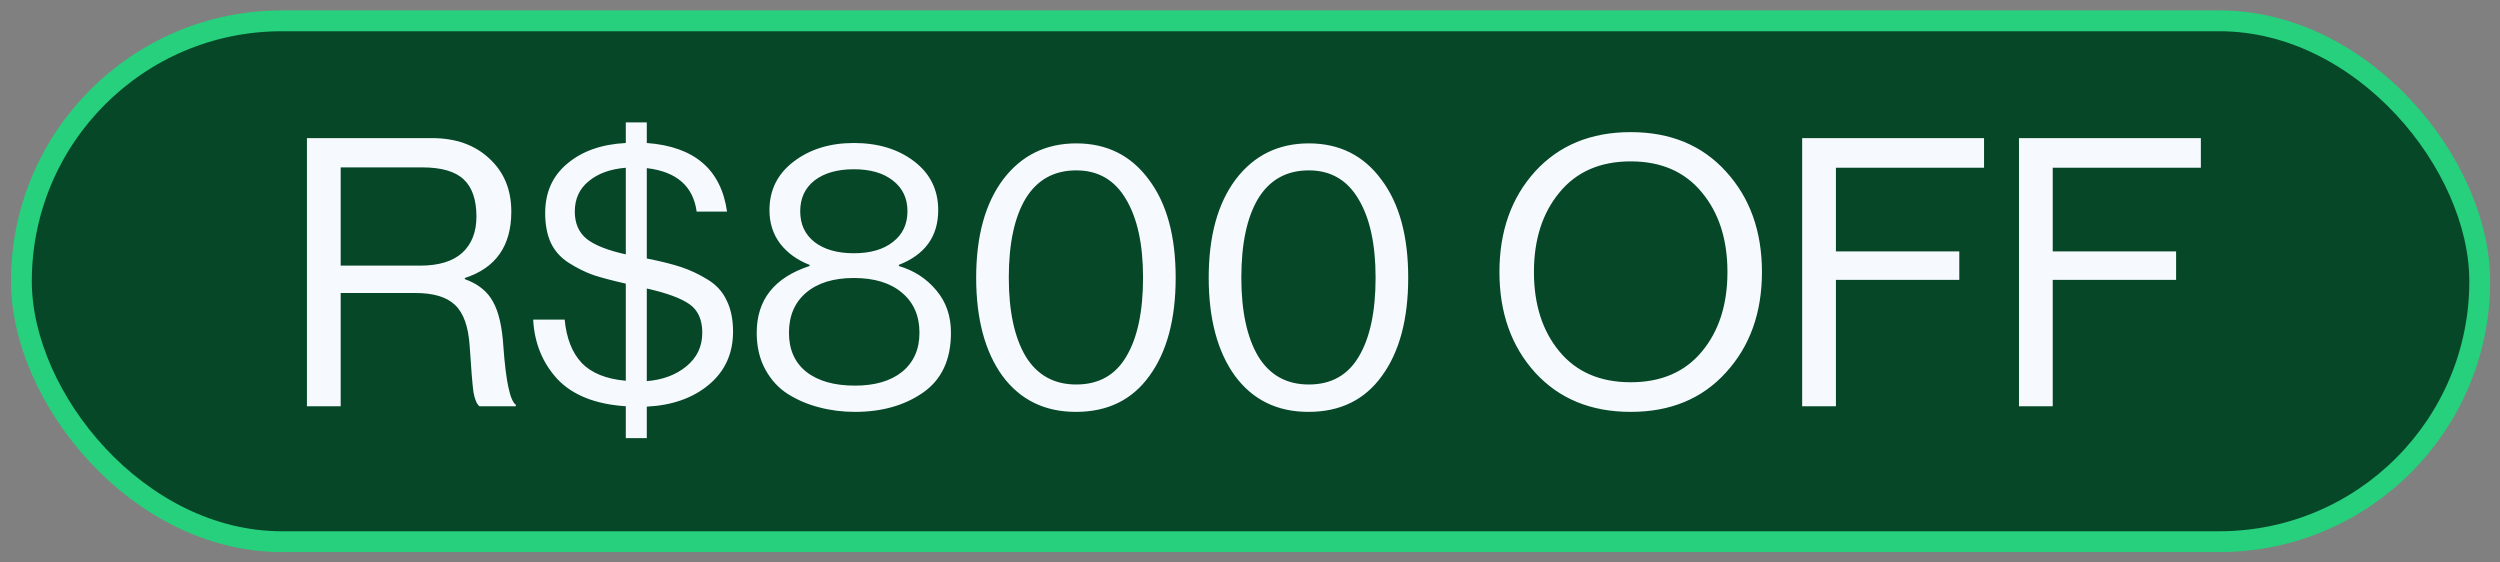
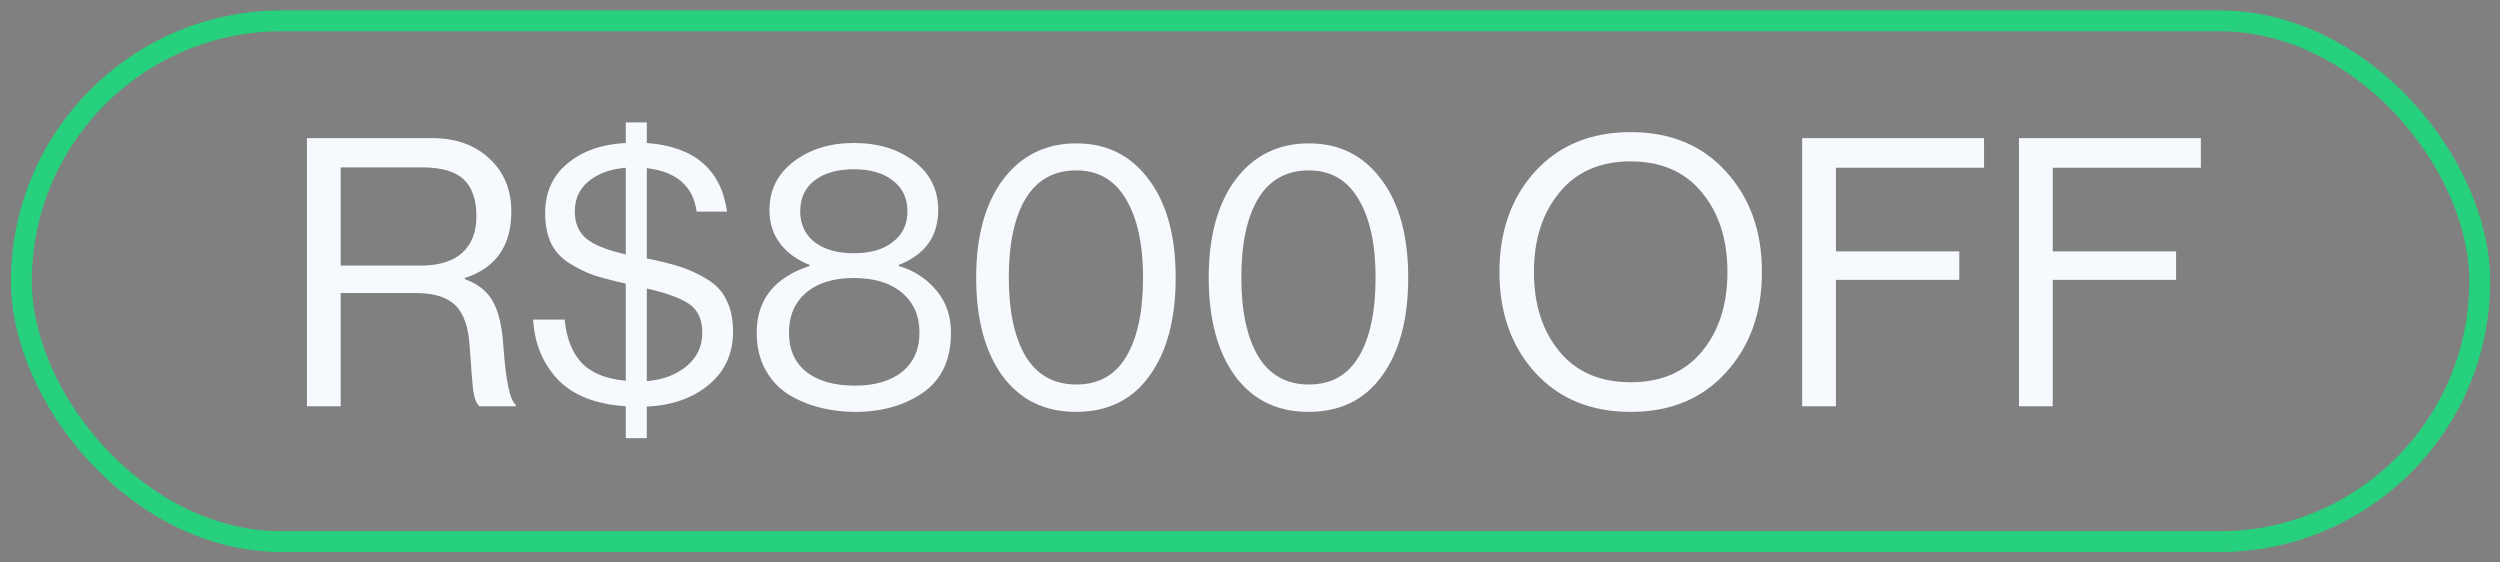
<svg xmlns="http://www.w3.org/2000/svg" width="120" height="27" viewBox="0 0 120 27" fill="none">
  <rect x="0" y="0" width="120" height="27" fill="#808080" stroke="none" />
-   <rect x="1.027" y="1" width="118" height="25" rx="12.5" fill="#054726" />
  <rect x="1.027" y="1" width="118" height="25" rx="12.5" stroke="#26D07C" />
  <path d="M14.733 19.5V6.63H20.745C21.873 6.63 22.785 6.954 23.481 7.602C24.189 8.25 24.543 9.102 24.543 10.158C24.543 11.802 23.799 12.864 22.311 13.344V13.398C22.947 13.626 23.397 13.986 23.661 14.478C23.937 14.958 24.105 15.69 24.165 16.674C24.285 18.318 24.483 19.236 24.759 19.428V19.5H23.013C22.881 19.392 22.785 19.164 22.725 18.816C22.677 18.468 22.617 17.736 22.545 16.62C22.485 15.684 22.251 15.024 21.843 14.64C21.447 14.256 20.811 14.064 19.935 14.064H16.353V19.5H14.733ZM16.353 8.034V12.75H20.169C21.057 12.75 21.729 12.546 22.185 12.138C22.641 11.718 22.869 11.136 22.869 10.392C22.869 9.588 22.665 8.994 22.257 8.61C21.849 8.226 21.183 8.034 20.259 8.034H16.353ZM30.038 21.03V19.5C28.586 19.404 27.494 18.972 26.762 18.204C26.042 17.424 25.652 16.47 25.592 15.342H27.104C27.188 16.23 27.458 16.92 27.914 17.412C28.382 17.904 29.09 18.192 30.038 18.276V13.614C29.402 13.47 28.88 13.332 28.472 13.2C28.076 13.056 27.68 12.858 27.284 12.606C26.9 12.354 26.618 12.036 26.438 11.652C26.258 11.256 26.168 10.782 26.168 10.23C26.168 9.234 26.522 8.442 27.23 7.854C27.938 7.254 28.874 6.924 30.038 6.864V5.874H31.046V6.864C33.326 7.032 34.61 8.13 34.898 10.158H33.44C33.272 8.934 32.474 8.238 31.046 8.07V12.408C31.718 12.54 32.27 12.678 32.702 12.822C33.134 12.966 33.554 13.164 33.962 13.416C34.382 13.668 34.688 14.004 34.88 14.424C35.084 14.832 35.186 15.33 35.186 15.918C35.186 16.974 34.796 17.826 34.016 18.474C33.248 19.11 32.258 19.458 31.046 19.518V21.03H30.038ZM33.71 15.972C33.71 15.348 33.506 14.892 33.098 14.604C32.69 14.316 32.006 14.064 31.046 13.848V18.294C31.802 18.234 32.432 18 32.936 17.592C33.452 17.172 33.71 16.632 33.71 15.972ZM27.59 10.158C27.59 10.722 27.782 11.16 28.166 11.472C28.55 11.772 29.174 12.018 30.038 12.21V8.052C29.294 8.112 28.7 8.328 28.256 8.7C27.812 9.06 27.59 9.546 27.59 10.158ZM41.038 19.77C40.438 19.77 39.868 19.698 39.328 19.554C38.8 19.422 38.302 19.212 37.834 18.924C37.378 18.636 37.012 18.24 36.736 17.736C36.46 17.232 36.322 16.644 36.322 15.972C36.322 14.388 37.168 13.32 38.86 12.768V12.714C38.272 12.486 37.804 12.15 37.456 11.706C37.108 11.25 36.934 10.71 36.934 10.086C36.934 9.126 37.318 8.352 38.086 7.764C38.866 7.164 39.832 6.864 40.984 6.864C42.148 6.864 43.114 7.158 43.882 7.746C44.65 8.334 45.034 9.114 45.034 10.086C45.034 11.346 44.404 12.222 43.144 12.714V12.768C43.876 12.984 44.476 13.374 44.944 13.938C45.412 14.49 45.646 15.168 45.646 15.972C45.646 17.268 45.196 18.228 44.296 18.852C43.408 19.464 42.322 19.77 41.038 19.77ZM41.038 18.51C41.998 18.51 42.754 18.288 43.306 17.844C43.858 17.388 44.134 16.764 44.134 15.972C44.134 15.156 43.852 14.514 43.288 14.046C42.736 13.578 41.968 13.344 40.984 13.344C40.012 13.344 39.25 13.578 38.698 14.046C38.146 14.514 37.87 15.156 37.87 15.972C37.87 16.776 38.146 17.4 38.698 17.844C39.262 18.288 40.042 18.51 41.038 18.51ZM39.094 11.616C39.562 11.976 40.192 12.156 40.984 12.156C41.776 12.156 42.4 11.976 42.856 11.616C43.324 11.256 43.558 10.764 43.558 10.14C43.558 9.516 43.324 9.024 42.856 8.664C42.4 8.304 41.776 8.124 40.984 8.124C40.192 8.124 39.562 8.304 39.094 8.664C38.638 9.024 38.41 9.516 38.41 10.14C38.41 10.764 38.638 11.256 39.094 11.616ZM51.644 19.77C50.144 19.77 48.968 19.194 48.116 18.042C47.276 16.878 46.856 15.306 46.856 13.326C46.856 11.334 47.288 9.762 48.152 8.61C49.028 7.458 50.198 6.882 51.662 6.882C53.126 6.882 54.284 7.458 55.136 8.61C56 9.75 56.432 11.322 56.432 13.326C56.432 15.318 56.012 16.89 55.172 18.042C54.344 19.194 53.168 19.77 51.644 19.77ZM49.232 17.106C49.784 18.006 50.594 18.456 51.662 18.456C52.73 18.456 53.528 18.012 54.056 17.124C54.596 16.224 54.866 14.958 54.866 13.326C54.866 11.718 54.59 10.458 54.038 9.546C53.498 8.634 52.706 8.178 51.662 8.178C50.594 8.178 49.784 8.628 49.232 9.528C48.692 10.428 48.422 11.694 48.422 13.326C48.422 14.934 48.692 16.194 49.232 17.106ZM62.806 19.77C61.306 19.77 60.13 19.194 59.278 18.042C58.438 16.878 58.018 15.306 58.018 13.326C58.018 11.334 58.45 9.762 59.314 8.61C60.19 7.458 61.36 6.882 62.824 6.882C64.288 6.882 65.446 7.458 66.298 8.61C67.162 9.75 67.594 11.322 67.594 13.326C67.594 15.318 67.174 16.89 66.334 18.042C65.506 19.194 64.33 19.77 62.806 19.77ZM60.394 17.106C60.946 18.006 61.756 18.456 62.824 18.456C63.892 18.456 64.69 18.012 65.218 17.124C65.758 16.224 66.028 14.958 66.028 13.326C66.028 11.718 65.752 10.458 65.2 9.546C64.66 8.634 63.868 8.178 62.824 8.178C61.756 8.178 60.946 8.628 60.394 9.528C59.854 10.428 59.584 11.694 59.584 13.326C59.584 14.934 59.854 16.194 60.394 17.106ZM82.845 17.88C81.705 19.14 80.181 19.77 78.273 19.77C76.365 19.77 74.835 19.14 73.683 17.88C72.543 16.62 71.973 15.012 71.973 13.056C71.973 11.1 72.543 9.492 73.683 8.232C74.835 6.972 76.365 6.342 78.273 6.342C80.181 6.342 81.705 6.972 82.845 8.232C83.997 9.492 84.573 11.1 84.573 13.056C84.573 15.012 83.997 16.62 82.845 17.88ZM74.853 16.872C75.669 17.856 76.809 18.348 78.273 18.348C79.737 18.348 80.877 17.856 81.693 16.872C82.509 15.888 82.917 14.616 82.917 13.056C82.917 11.496 82.509 10.224 81.693 9.24C80.877 8.244 79.737 7.746 78.273 7.746C76.809 7.746 75.669 8.244 74.853 9.24C74.037 10.224 73.629 11.496 73.629 13.056C73.629 14.616 74.037 15.888 74.853 16.872ZM86.504 19.5V6.63H95.234V8.052H88.124V12.066H94.046V13.434H88.124V19.5H86.504ZM96.911 19.5V6.63H105.641V8.052H98.531V12.066H104.453V13.434H98.531V19.5H96.911Z" fill="#F6FAFF" />
</svg>